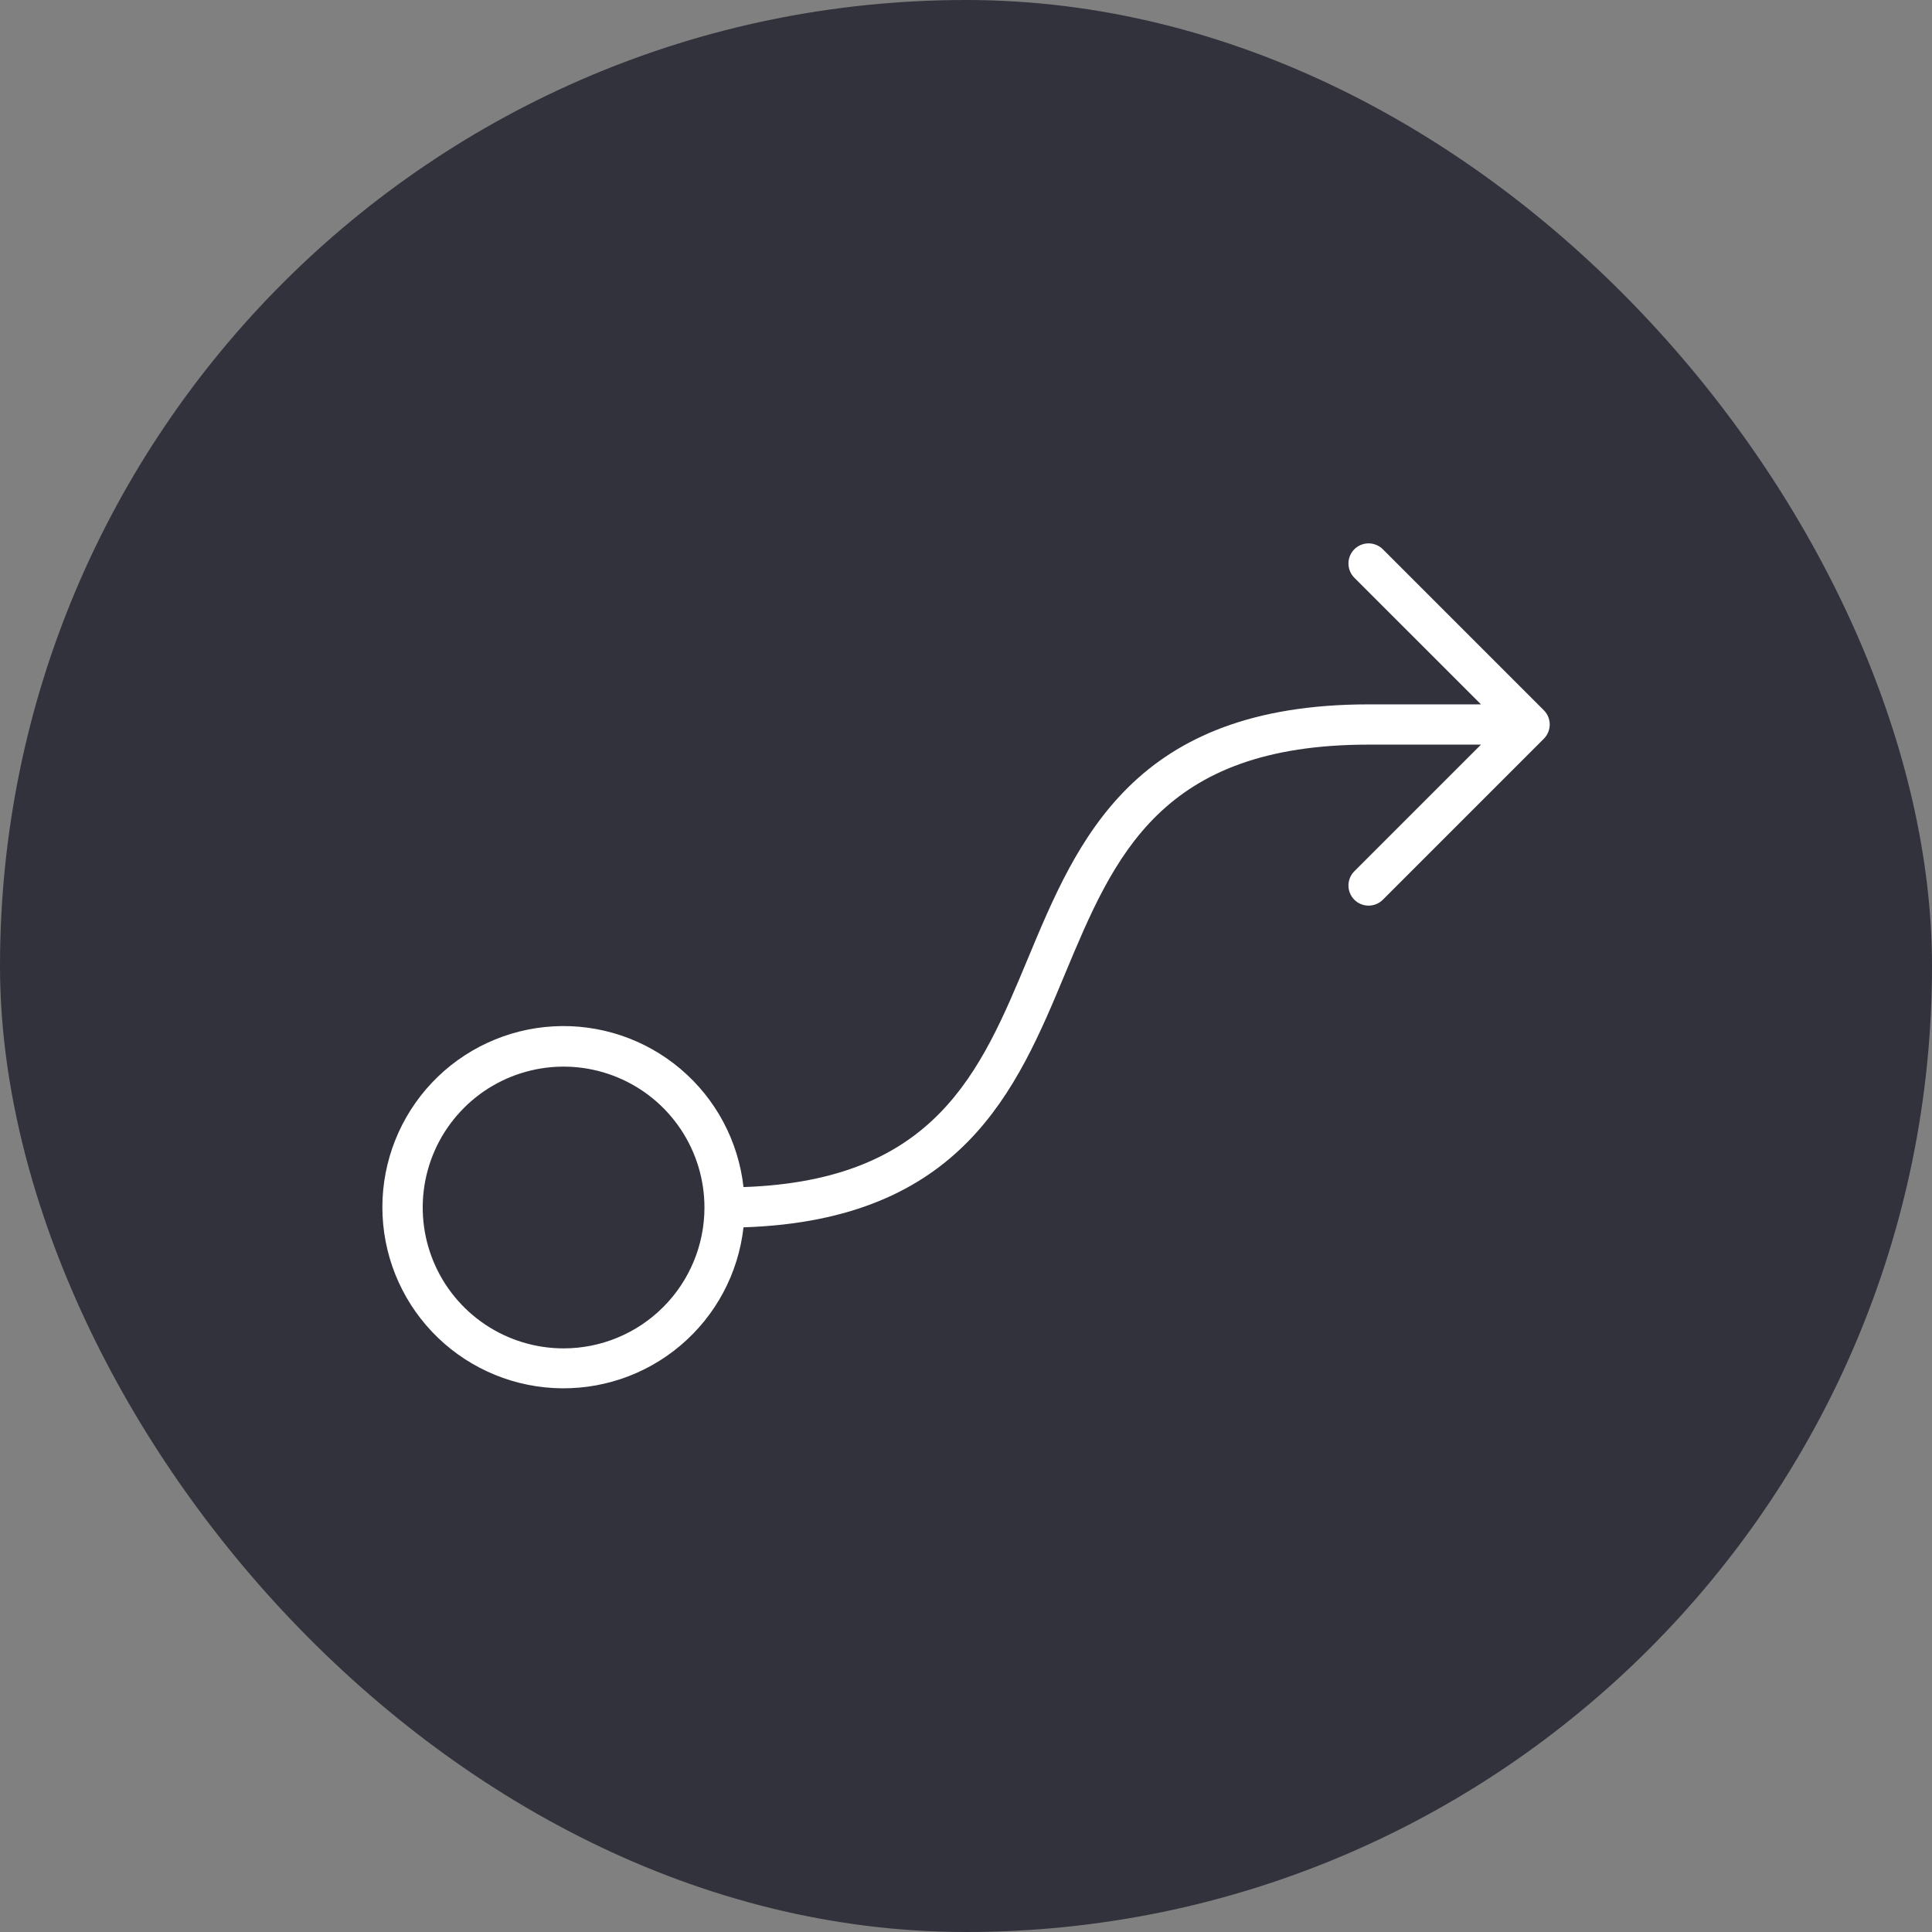
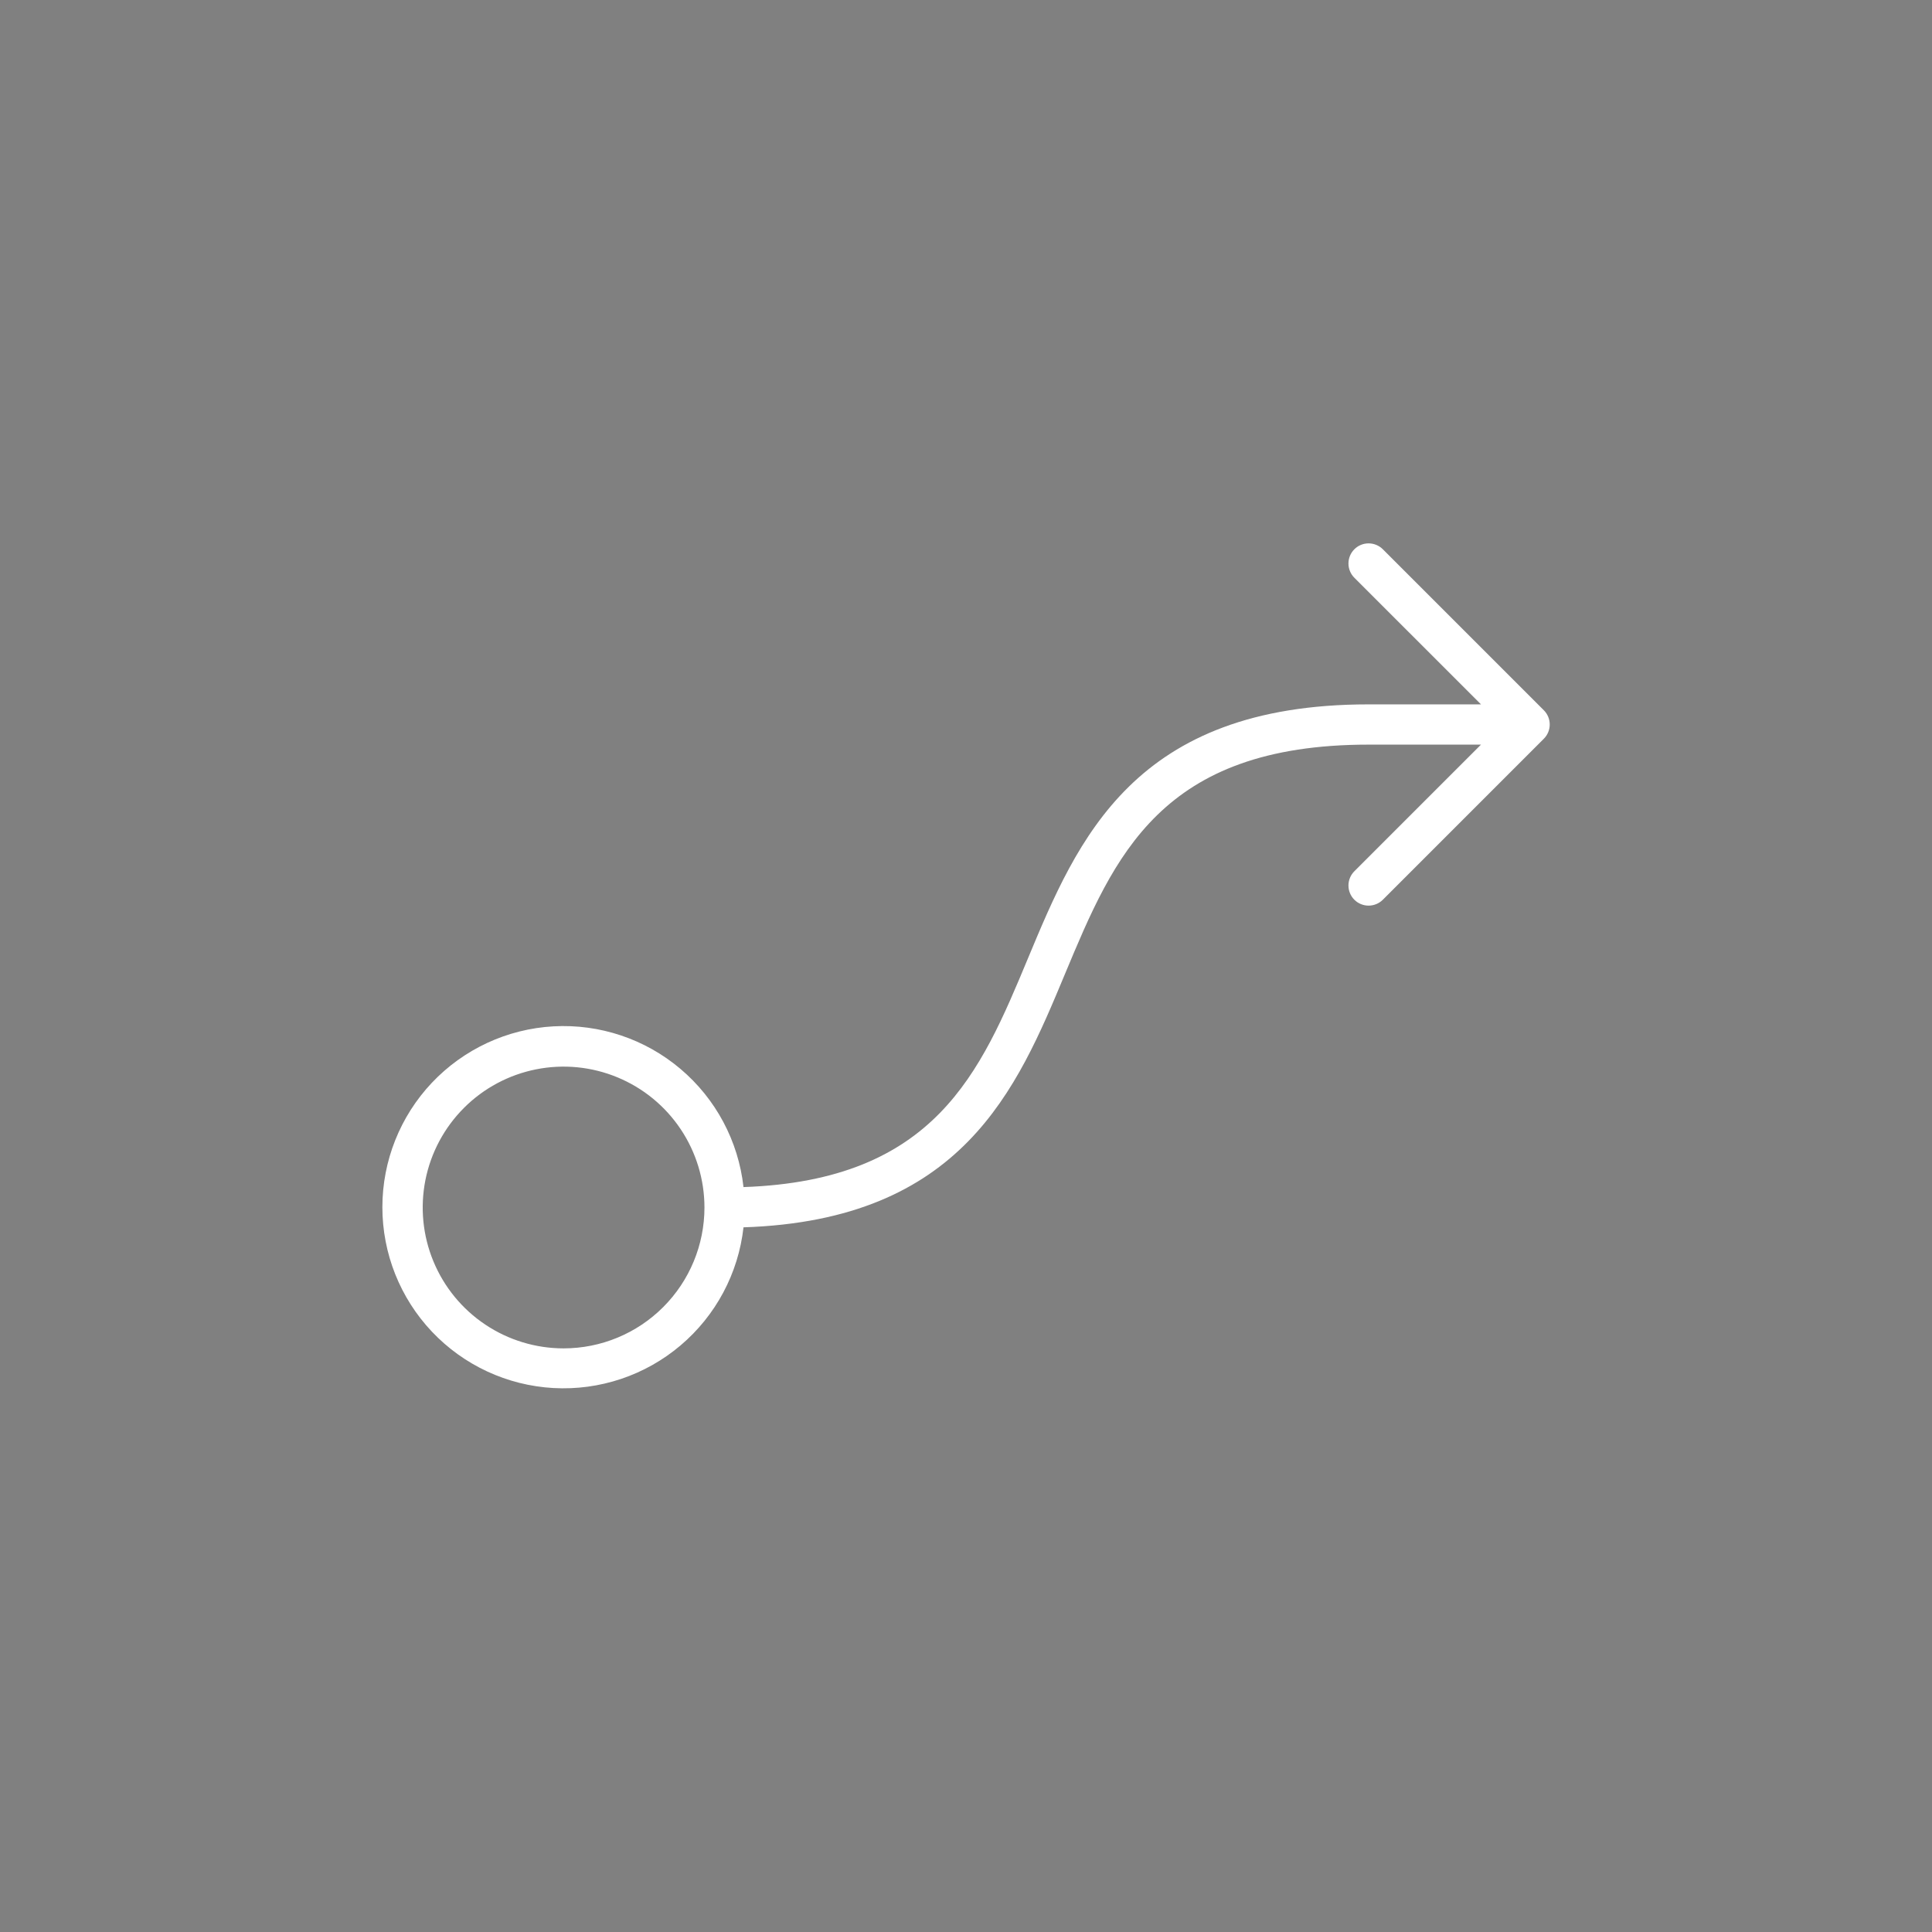
<svg xmlns="http://www.w3.org/2000/svg" width="72" height="72" viewBox="0 0 72 72" fill="none">
  <rect x="0" y="0" width="72" height="72" fill="#808080" stroke="none" />
-   <rect width="72" height="72" rx="36" fill="#31323C" />
  <path d="M57.534 26.469L51.534 20.469C51.393 20.329 51.202 20.25 51.003 20.25C50.804 20.25 50.613 20.329 50.473 20.469C50.332 20.61 50.253 20.801 50.253 21C50.253 21.199 50.332 21.39 50.473 21.531L55.192 26.25H51.003C42.253 26.25 40.158 31.277 38.311 35.711C36.538 39.966 34.861 43.991 27.708 44.239C27.517 42.524 26.676 40.948 25.358 39.834C24.041 38.72 22.347 38.153 20.624 38.249C18.902 38.345 17.282 39.097 16.096 40.35C14.911 41.604 14.25 43.264 14.25 44.989C14.25 46.714 14.911 48.374 16.096 49.627C17.282 50.88 18.902 51.632 20.624 51.728C22.347 51.824 24.041 51.257 25.358 50.143C26.676 49.029 27.517 47.453 27.708 45.739C35.863 45.472 37.895 40.603 39.691 36.291C41.525 31.897 43.254 27.75 51.003 27.75H55.192L50.473 32.469C50.332 32.61 50.253 32.801 50.253 33C50.253 33.199 50.332 33.39 50.473 33.531C50.613 33.671 50.804 33.75 51.003 33.75C51.202 33.75 51.393 33.671 51.534 33.531L57.534 27.531C57.604 27.461 57.659 27.378 57.697 27.287C57.734 27.196 57.754 27.099 57.754 27C57.754 26.901 57.734 26.804 57.697 26.713C57.659 26.622 57.604 26.539 57.534 26.469ZM21.003 50.25C19.965 50.25 18.95 49.942 18.087 49.365C17.223 48.788 16.55 47.968 16.153 47.009C15.755 46.05 15.652 44.994 15.854 43.976C16.057 42.957 16.557 42.022 17.291 41.288C18.025 40.553 18.961 40.053 19.979 39.851C20.997 39.648 22.053 39.752 23.012 40.15C23.972 40.547 24.791 41.22 25.368 42.083C25.945 42.947 26.253 43.962 26.253 45C26.253 46.392 25.7 47.728 24.715 48.712C23.731 49.697 22.396 50.25 21.003 50.25Z" fill="white" />
</svg>